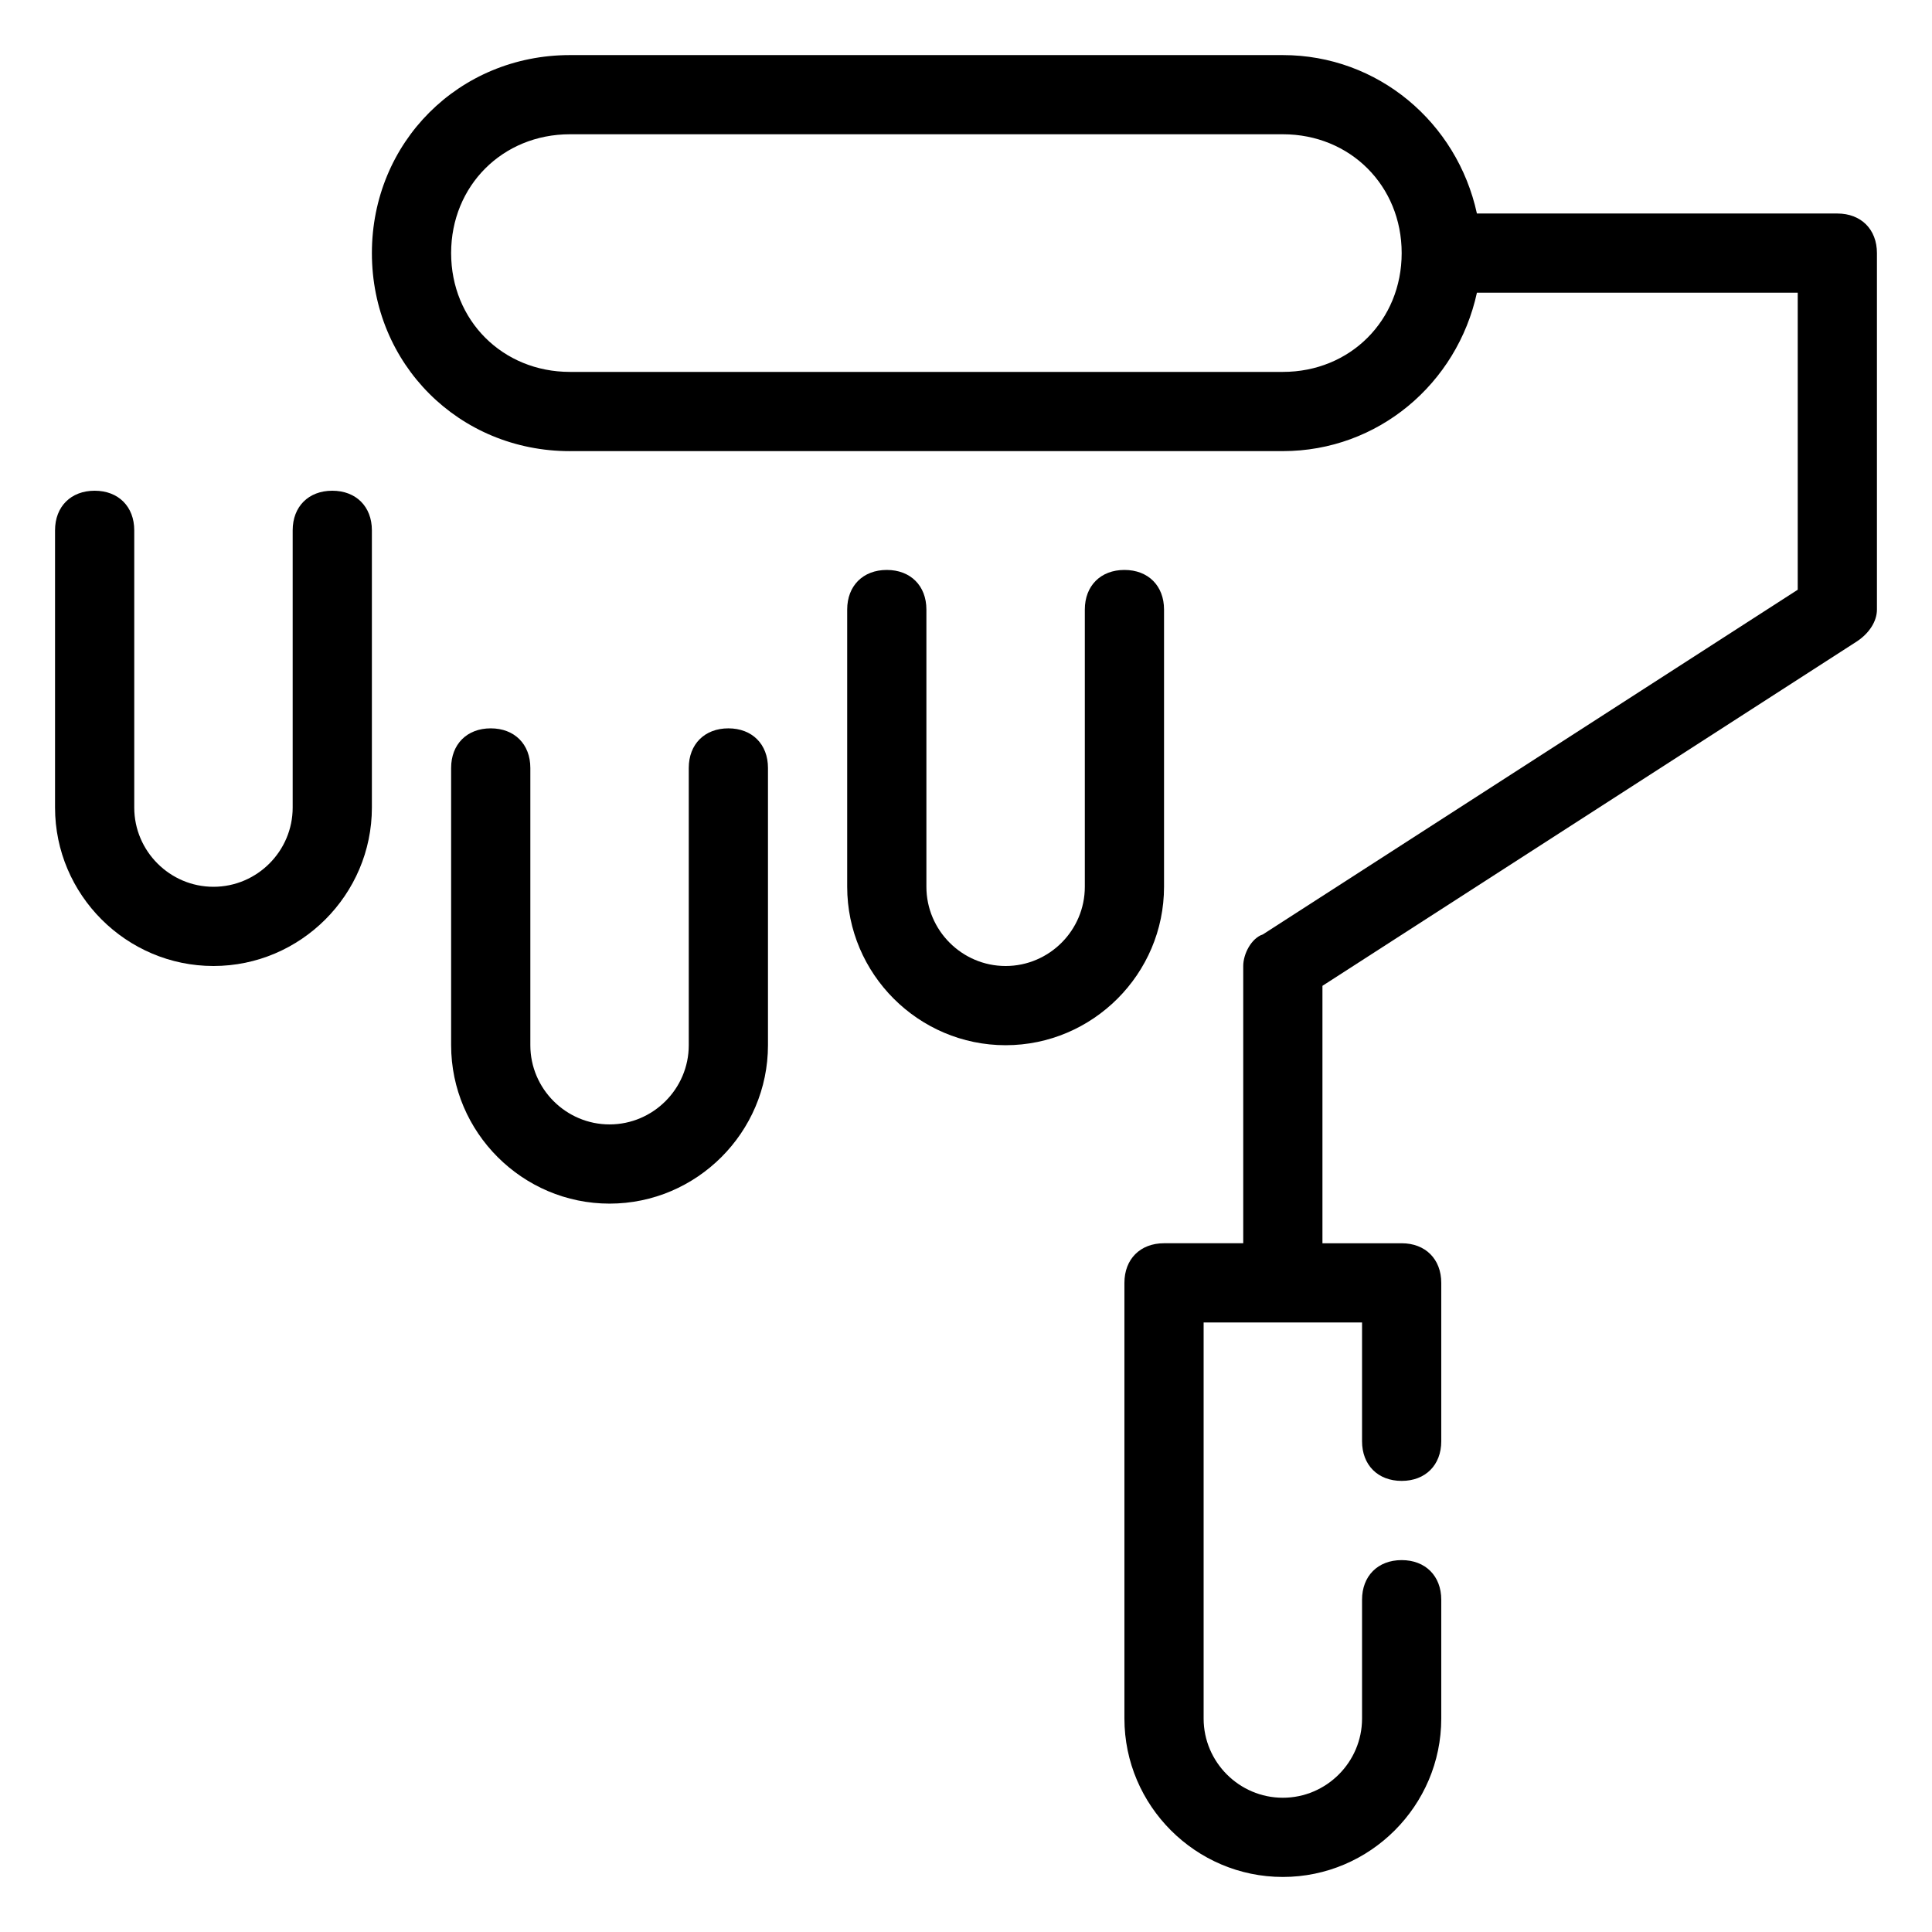
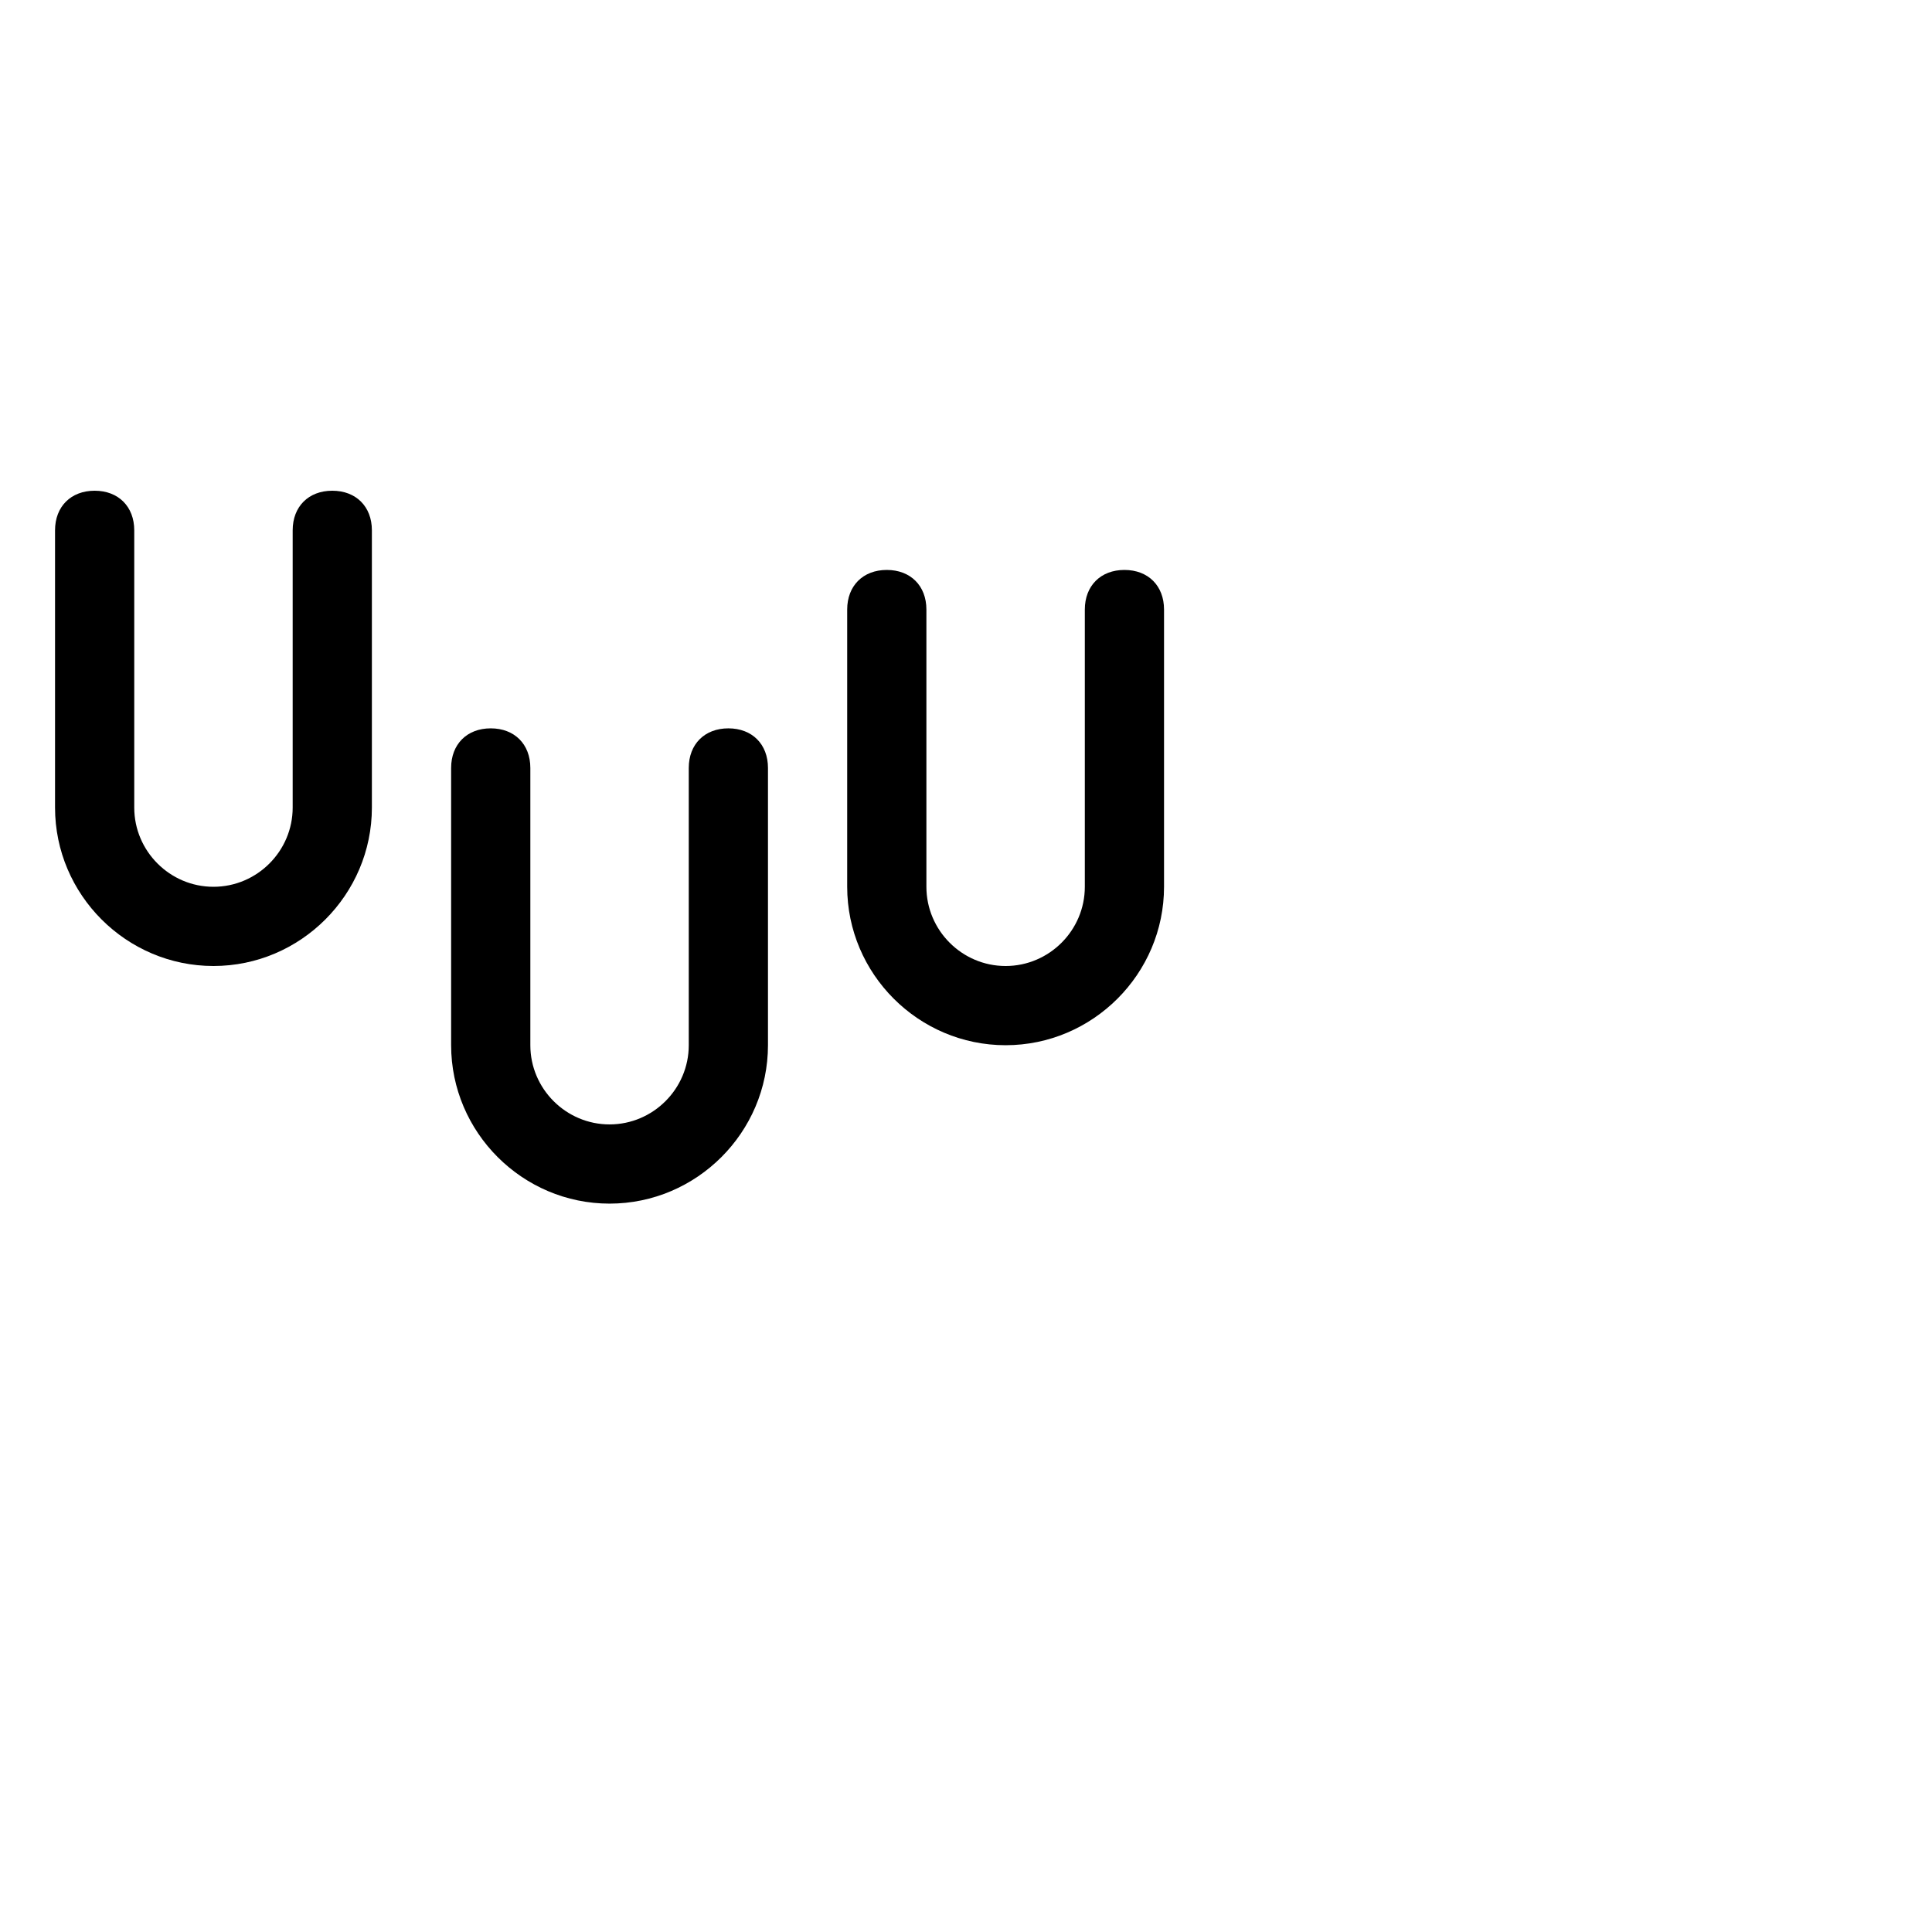
<svg xmlns="http://www.w3.org/2000/svg" fill="#000000" width="800px" height="800px" version="1.1" viewBox="144 144 512 512">
  <g>
    <path d="m200.57 400c23.09 0 41.984-18.895 41.984-41.984v-73.473c0-6.297-4.199-10.496-10.496-10.496s-10.496 4.199-10.496 10.496v73.473c0 11.547-9.445 20.992-20.992 20.992s-20.992-9.445-20.992-20.992v-73.473c0-6.297-4.199-10.496-10.496-10.496-6.297 0-10.496 4.199-10.496 10.496v73.473c0 23.09 18.895 41.984 41.984 41.984z" />
    <path d="m274.05 337.02c-6.297 0-10.496 4.199-10.496 10.496v73.473c0 23.09 18.895 41.984 41.984 41.984s41.984-18.895 41.984-41.984v-73.473c0-6.297-4.199-10.496-10.496-10.496-6.297 0-10.496 4.199-10.496 10.496v73.473c0 11.547-9.445 20.992-20.992 20.992s-20.992-9.445-20.992-20.992v-73.473c0-6.297-4.199-10.496-10.496-10.496z" />
-     <path d="m295.04 263.55h188.93c25.191 0 46.184-17.844 51.43-41.984h85.016v78.719l-141.7 91.316c-3.148 1.051-5.246 5.25-5.246 8.398v73.473h-20.992c-6.297 0-10.496 4.199-10.496 10.496v115.46c0 23.09 18.895 41.984 41.984 41.984s41.984-18.895 41.984-41.984v-31.488c0-6.297-4.199-10.496-10.496-10.496s-10.496 4.199-10.496 10.496v31.488c0 11.547-9.445 20.992-20.992 20.992s-20.992-9.445-20.992-20.992v-104.96h41.984v31.488c0 6.297 4.199 10.496 10.496 10.496s10.496-4.199 10.496-10.496v-41.984c0-6.297-4.199-10.496-10.496-10.496h-20.992v-68.223l141.7-91.316c3.148-2.098 5.246-5.246 5.246-8.398v-94.461c0-6.297-4.199-10.496-10.496-10.496h-95.516c-5.246-24.141-26.238-41.984-51.43-41.984h-188.93c-29.391 0-52.48 23.09-52.48 52.48 0 29.387 23.09 52.48 52.48 52.48zm0-83.969h188.93c17.844 0 31.488 13.645 31.488 31.488s-13.645 31.488-31.488 31.488h-188.93c-17.844 0-31.488-13.645-31.488-31.488s13.645-31.488 31.488-31.488z" />
    <path d="m379.01 295.04c-6.297 0-10.496 4.199-10.496 10.496v73.473c0 23.09 18.895 41.984 41.984 41.984s41.984-18.895 41.984-41.984v-73.473c0-6.297-4.199-10.496-10.496-10.496s-10.496 4.199-10.496 10.496v73.473c0 11.547-9.445 20.992-20.992 20.992s-20.992-9.445-20.992-20.992v-73.473c0-6.297-4.199-10.496-10.496-10.496z" />
  </g>
</svg>